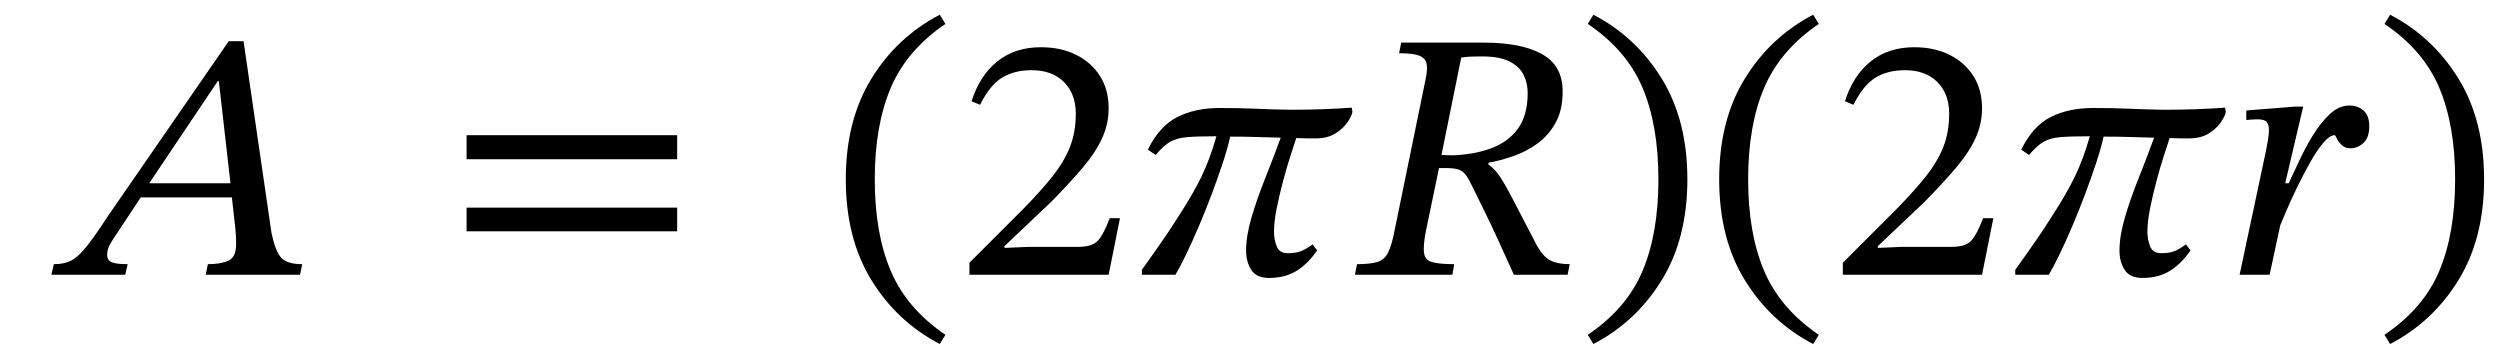
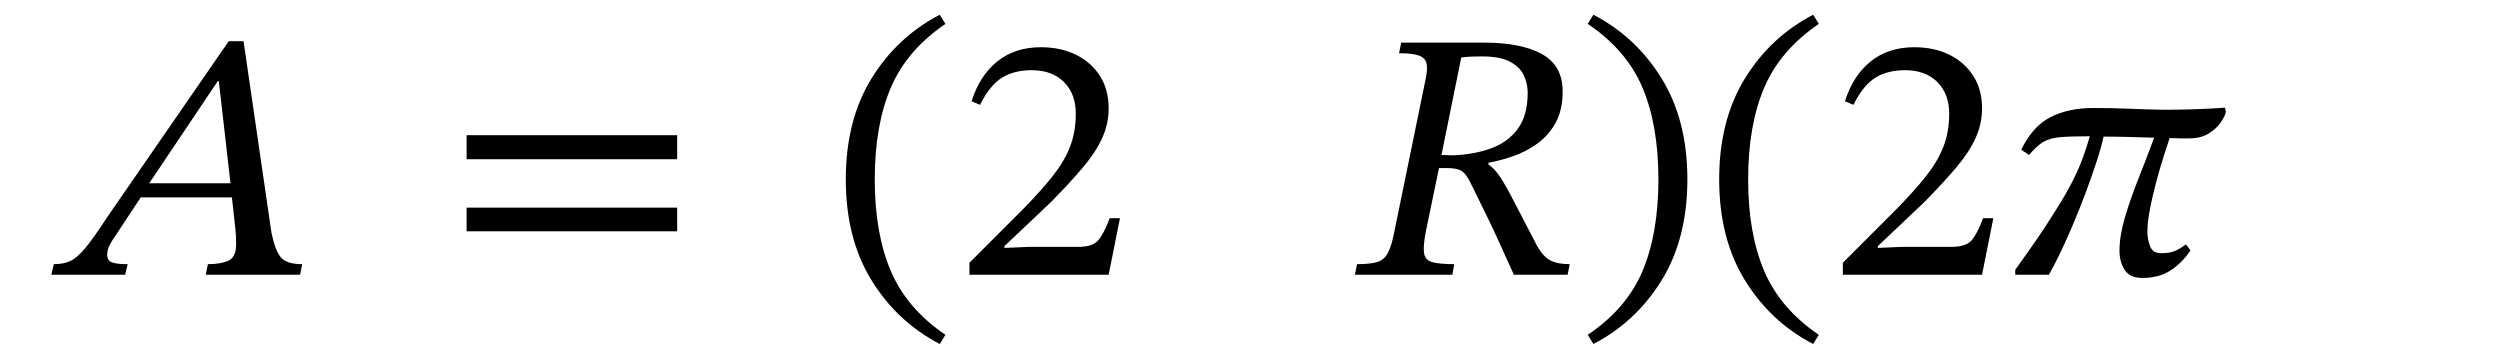
<svg xmlns="http://www.w3.org/2000/svg" width="169.821" height="24.368" viewBox="-2.488 -18.664 169.821 24.368">
  <path d="M 17.896 0 L 17.896 0 L 11.488 0 L 11.632 -0.72 Q 12.52 -0.72 13.036 -0.96 Q 13.552 -1.2 13.552 -2.088 Q 13.552 -2.376 13.54 -2.628 Q 13.528 -2.88 13.504 -3.096 L 13.264 -5.256 L 7.072 -5.256 L 5.392 -2.712 Q 5.152 -2.376 4.972 -2.04 Q 4.792 -1.704 4.792 -1.368 Q 4.792 -0.984 5.092 -0.852 Q 5.392 -0.72 6.184 -0.72 L 6.016 0 L 1 0 L 1.168 -0.72 Q 1.84 -0.72 2.296 -0.936 Q 2.752 -1.152 3.304 -1.812 Q 3.856 -2.472 4.744 -3.84 L 13.048 -15.864 L 14.056 -15.864 L 15.952 -2.856 Q 16.192 -1.68 16.576 -1.2 Q 16.96 -0.72 18.04 -0.72 Z M 13.168 -6.216 L 13.168 -6.216 L 12.376 -13.152 L 12.304 -13.152 L 7.648 -6.216 Z " fill="black" />
  <path d="M 43.511 -7.848 L 43.511 -7.848 L 29.207 -7.848 L 29.207 -9.48 L 43.511 -9.48 Z M 43.511 -2.952 L 43.511 -2.952 L 29.207 -2.952 L 29.207 -4.56 L 43.511 -4.56 Z " fill="black" />
  <path d="M 54.965 -6.48 L 54.965 -6.48 Q 54.965 -10.488 56.705 -13.32 Q 58.445 -16.152 61.349 -17.664 L 61.733 -17.04 Q 59.117 -15.264 58.025 -12.708 Q 56.933 -10.152 56.933 -6.48 Q 56.933 -2.808 58.025 -0.252 Q 59.117 2.304 61.733 4.08 L 61.349 4.704 Q 58.445 3.192 56.705 0.36 Q 54.965 -2.472 54.965 -6.48 Z " fill="black" />
  <path d="M 73.589 -3.84 L 73.589 -3.84 L 72.821 0 L 63.365 0 L 63.365 -0.816 L 67.013 -4.464 Q 68.213 -5.688 69.005 -6.684 Q 69.797 -7.68 70.193 -8.688 Q 70.589 -9.696 70.589 -10.944 Q 70.589 -12.288 69.785 -13.092 Q 68.981 -13.896 67.589 -13.896 Q 66.413 -13.896 65.585 -13.392 Q 64.757 -12.888 64.085 -11.544 L 63.509 -11.784 Q 64.061 -13.536 65.261 -14.496 Q 66.461 -15.456 68.213 -15.456 Q 69.581 -15.456 70.613 -14.94 Q 71.645 -14.424 72.233 -13.5 Q 72.821 -12.576 72.821 -11.304 Q 72.821 -10.248 72.377 -9.276 Q 71.933 -8.304 71.057 -7.272 Q 70.181 -6.24 68.909 -4.944 L 65.741 -1.944 L 65.741 -1.824 L 67.421 -1.896 L 70.757 -1.896 Q 71.717 -1.896 72.101 -2.328 Q 72.485 -2.76 72.893 -3.84 Z " fill="black" />
-   <path d="M 89.333 -11.352 L 89.333 -11.352 L 89.381 -11.064 Q 89.333 -10.776 89.033 -10.344 Q 88.733 -9.912 88.205 -9.588 Q 87.677 -9.264 86.861 -9.264 Q 86.597 -9.264 86.309 -9.264 Q 86.021 -9.264 85.565 -9.288 Q 85.421 -8.856 85.169 -8.076 Q 84.917 -7.296 84.665 -6.348 Q 84.413 -5.4 84.233 -4.5 Q 84.053 -3.6 84.053 -2.904 Q 84.053 -2.424 84.233 -1.944 Q 84.413 -1.464 84.989 -1.464 Q 85.613 -1.464 85.985 -1.644 Q 86.357 -1.824 86.669 -2.064 L 86.981 -1.656 Q 86.381 -0.768 85.601 -0.276 Q 84.821 0.216 83.717 0.216 Q 82.853 0.216 82.505 -0.336 Q 82.157 -0.888 82.157 -1.632 Q 82.157 -2.664 82.541 -3.948 Q 82.925 -5.232 83.477 -6.612 Q 84.029 -7.992 84.509 -9.312 Q 83.621 -9.336 82.793 -9.36 Q 81.965 -9.384 81.077 -9.384 Q 80.909 -8.616 80.573 -7.596 Q 80.237 -6.576 79.817 -5.46 Q 79.397 -4.344 78.941 -3.276 Q 78.485 -2.208 78.065 -1.344 Q 77.645 -0.48 77.357 0 L 75.077 0 L 75.077 -0.336 Q 75.629 -1.104 75.965 -1.584 Q 76.301 -2.064 76.673 -2.604 Q 77.045 -3.144 77.621 -4.056 Q 78.557 -5.496 79.133 -6.684 Q 79.709 -7.872 80.141 -9.408 Q 78.869 -9.408 78.149 -9.348 Q 77.429 -9.288 76.985 -9.024 Q 76.541 -8.76 76.013 -8.136 L 75.485 -8.496 Q 76.253 -10.08 77.465 -10.704 Q 78.677 -11.328 80.381 -11.328 Q 81.677 -11.328 82.781 -11.28 Q 83.885 -11.232 85.157 -11.208 Q 87.389 -11.208 89.333 -11.352 Z " fill="black" />
  <path d="M 103.661 -12.456 L 103.661 -12.456 Q 103.661 -11.184 103.181 -10.32 Q 102.701 -9.456 101.933 -8.904 Q 101.165 -8.352 100.289 -8.052 Q 99.413 -7.752 98.621 -7.608 L 98.621 -7.488 Q 99.053 -7.2 99.437 -6.612 Q 99.821 -6.024 100.385 -4.92 Q 100.949 -3.816 101.933 -1.944 Q 102.341 -1.224 102.833 -0.972 Q 103.325 -0.72 104.141 -0.72 L 103.997 0 L 100.349 0 Q 99.677 -1.488 99.221 -2.484 Q 98.765 -3.48 98.429 -4.152 Q 98.093 -4.824 97.841 -5.352 Q 97.589 -5.88 97.301 -6.432 Q 97.037 -6.936 96.725 -7.092 Q 96.413 -7.248 95.765 -7.248 L 95.261 -7.248 L 94.373 -2.976 Q 94.181 -1.992 94.241 -1.5 Q 94.301 -1.008 94.781 -0.864 Q 95.261 -0.72 96.293 -0.72 L 96.173 0 L 89.549 0 L 89.693 -0.72 Q 90.581 -0.72 91.061 -0.864 Q 91.541 -1.008 91.793 -1.488 Q 92.045 -1.968 92.237 -2.976 L 94.349 -13.272 Q 94.493 -13.944 94.421 -14.328 Q 94.349 -14.712 93.929 -14.88 Q 93.509 -15.048 92.549 -15.048 L 92.693 -15.768 L 98.333 -15.768 Q 100.853 -15.768 102.257 -14.988 Q 103.661 -14.208 103.661 -12.456 Z M 96.773 -14.76 L 96.773 -14.76 L 95.429 -8.136 L 96.173 -8.112 Q 97.613 -8.16 98.777 -8.58 Q 99.941 -9 100.613 -9.912 Q 101.285 -10.824 101.285 -12.36 Q 101.285 -13.008 101.009 -13.572 Q 100.733 -14.136 100.061 -14.484 Q 99.389 -14.832 98.189 -14.832 Q 97.733 -14.832 97.457 -14.82 Q 97.181 -14.808 96.773 -14.76 Z " fill="black" />
  <path d="M 112.133 -6.48 L 112.133 -6.48 Q 112.133 -2.472 110.393 0.36 Q 108.653 3.192 105.749 4.704 L 105.365 4.08 Q 108.005 2.304 109.085 -0.252 Q 110.165 -2.808 110.165 -6.48 Q 110.165 -10.152 109.085 -12.708 Q 108.005 -15.264 105.365 -17.04 L 105.749 -17.664 Q 108.653 -16.152 110.393 -13.32 Q 112.133 -10.488 112.133 -6.48 Z " fill="black" />
  <path d="M 114.293 -6.48 L 114.293 -6.48 Q 114.293 -10.488 116.033 -13.32 Q 117.773 -16.152 120.677 -17.664 L 121.061 -17.04 Q 118.445 -15.264 117.353 -12.708 Q 116.261 -10.152 116.261 -6.48 Q 116.261 -2.808 117.353 -0.252 Q 118.445 2.304 121.061 4.08 L 120.677 4.704 Q 117.773 3.192 116.033 0.36 Q 114.293 -2.472 114.293 -6.48 Z " fill="black" />
  <path d="M 132.917 -3.84 L 132.917 -3.84 L 132.149 0 L 122.693 0 L 122.693 -0.816 L 126.341 -4.464 Q 127.541 -5.688 128.333 -6.684 Q 129.125 -7.68 129.521 -8.688 Q 129.917 -9.696 129.917 -10.944 Q 129.917 -12.288 129.113 -13.092 Q 128.309 -13.896 126.917 -13.896 Q 125.741 -13.896 124.913 -13.392 Q 124.085 -12.888 123.413 -11.544 L 122.837 -11.784 Q 123.389 -13.536 124.589 -14.496 Q 125.789 -15.456 127.541 -15.456 Q 128.909 -15.456 129.941 -14.94 Q 130.973 -14.424 131.561 -13.5 Q 132.149 -12.576 132.149 -11.304 Q 132.149 -10.248 131.705 -9.276 Q 131.261 -8.304 130.385 -7.272 Q 129.509 -6.24 128.237 -4.944 L 125.069 -1.944 L 125.069 -1.824 L 126.749 -1.896 L 130.085 -1.896 Q 131.045 -1.896 131.429 -2.328 Q 131.813 -2.76 132.221 -3.84 Z " fill="black" />
  <path d="M 148.661 -11.352 L 148.661 -11.352 L 148.709 -11.064 Q 148.661 -10.776 148.361 -10.344 Q 148.061 -9.912 147.533 -9.588 Q 147.005 -9.264 146.189 -9.264 Q 145.925 -9.264 145.637 -9.264 Q 145.349 -9.264 144.893 -9.288 Q 144.749 -8.856 144.497 -8.076 Q 144.245 -7.296 143.993 -6.348 Q 143.741 -5.4 143.561 -4.5 Q 143.381 -3.6 143.381 -2.904 Q 143.381 -2.424 143.561 -1.944 Q 143.741 -1.464 144.317 -1.464 Q 144.941 -1.464 145.313 -1.644 Q 145.685 -1.824 145.997 -2.064 L 146.309 -1.656 Q 145.709 -0.768 144.929 -0.276 Q 144.149 0.216 143.045 0.216 Q 142.181 0.216 141.833 -0.336 Q 141.485 -0.888 141.485 -1.632 Q 141.485 -2.664 141.869 -3.948 Q 142.253 -5.232 142.805 -6.612 Q 143.357 -7.992 143.837 -9.312 Q 142.949 -9.336 142.121 -9.36 Q 141.293 -9.384 140.405 -9.384 Q 140.237 -8.616 139.901 -7.596 Q 139.565 -6.576 139.145 -5.46 Q 138.725 -4.344 138.269 -3.276 Q 137.813 -2.208 137.393 -1.344 Q 136.973 -0.48 136.685 0 L 134.405 0 L 134.405 -0.336 Q 134.957 -1.104 135.293 -1.584 Q 135.629 -2.064 136.001 -2.604 Q 136.373 -3.144 136.949 -4.056 Q 137.885 -5.496 138.461 -6.684 Q 139.037 -7.872 139.469 -9.408 Q 138.197 -9.408 137.477 -9.348 Q 136.757 -9.288 136.313 -9.024 Q 135.869 -8.76 135.341 -8.136 L 134.813 -8.496 Q 135.581 -10.08 136.793 -10.704 Q 138.005 -11.328 139.709 -11.328 Q 141.005 -11.328 142.109 -11.28 Q 143.213 -11.232 144.485 -11.208 Q 146.717 -11.208 148.661 -11.352 Z " fill="black" />
-   <path d="M 152.741 -6.216 L 152.741 -6.216 L 152.981 -6.216 Q 153.269 -6.816 153.677 -7.704 Q 154.085 -8.592 154.613 -9.456 Q 155.141 -10.32 155.765 -10.908 Q 156.389 -11.496 157.109 -11.496 Q 157.685 -11.496 158.069 -11.148 Q 158.453 -10.8 158.453 -10.104 Q 158.453 -9.312 158.057 -8.952 Q 157.661 -8.592 157.181 -8.592 Q 156.797 -8.592 156.569 -8.82 Q 156.341 -9.048 156.245 -9.264 Q 156.149 -9.48 156.101 -9.48 Q 155.765 -9.48 155.321 -8.952 Q 154.877 -8.424 154.421 -7.608 Q 153.965 -6.792 153.545 -5.928 Q 153.125 -5.064 152.825 -4.356 Q 152.525 -3.648 152.405 -3.36 L 151.685 0 L 149.645 0 L 151.421 -8.352 Q 151.493 -8.688 151.565 -9.108 Q 151.637 -9.528 151.637 -9.84 Q 151.637 -10.176 151.493 -10.368 Q 151.349 -10.56 150.845 -10.56 Q 150.653 -10.56 150.377 -10.536 Q 150.101 -10.512 150.101 -10.512 L 150.101 -11.16 L 153.437 -11.424 L 153.965 -11.424 Z " fill="black" />
-   <path d="M 166.253 -6.48 L 166.253 -6.48 Q 166.253 -2.472 164.513 0.36 Q 162.773 3.192 159.869 4.704 L 159.485 4.08 Q 162.125 2.304 163.205 -0.252 Q 164.285 -2.808 164.285 -6.48 Q 164.285 -10.152 163.205 -12.708 Q 162.125 -15.264 159.485 -17.04 L 159.869 -17.664 Q 162.773 -16.152 164.513 -13.32 Q 166.253 -10.488 166.253 -6.48 Z " fill="black" />
</svg>